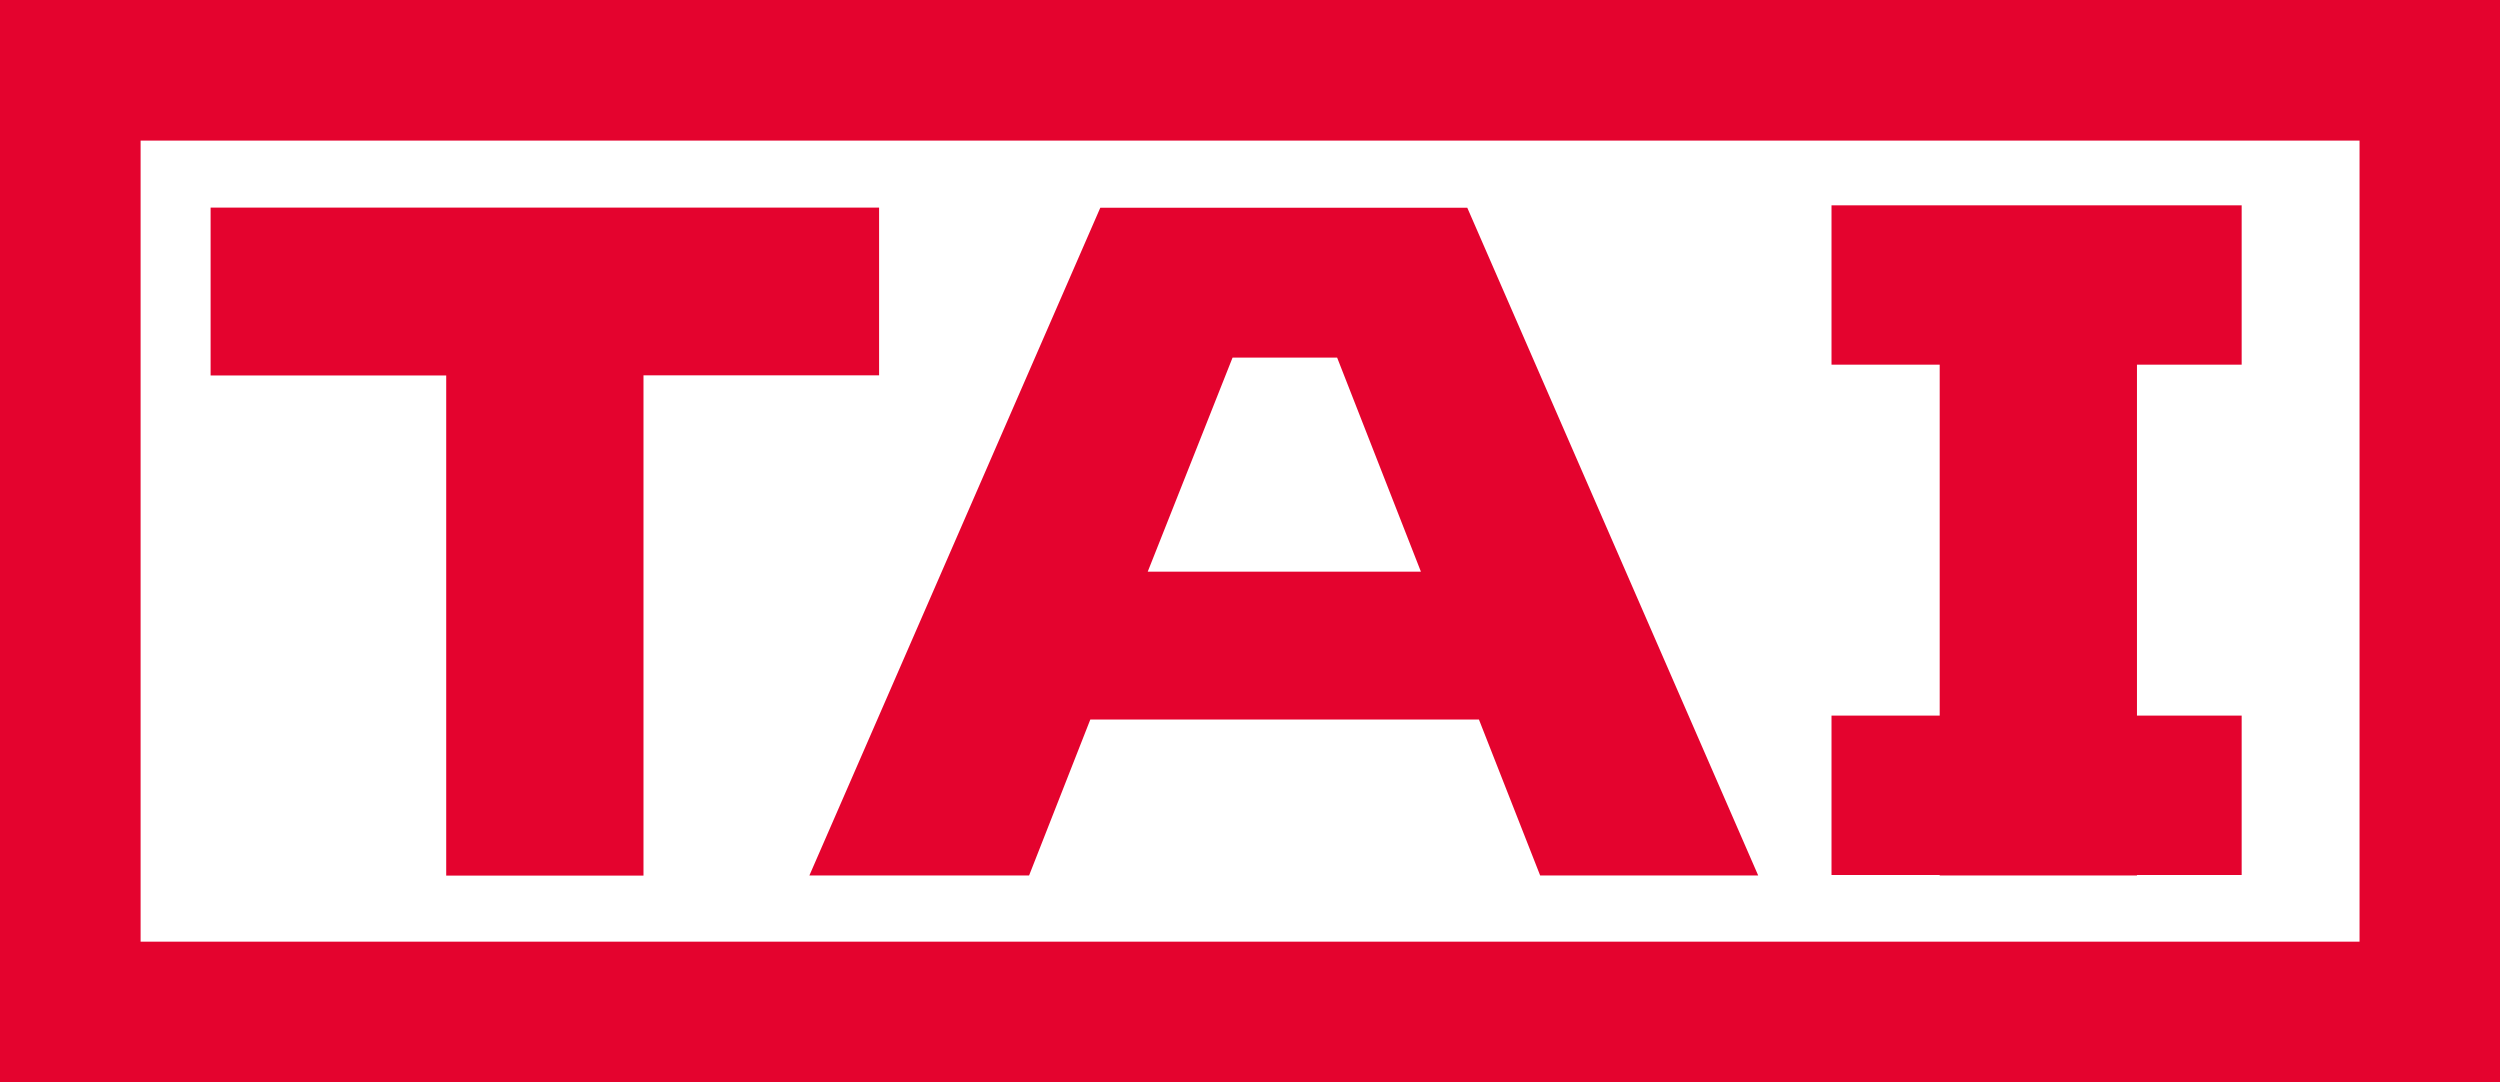
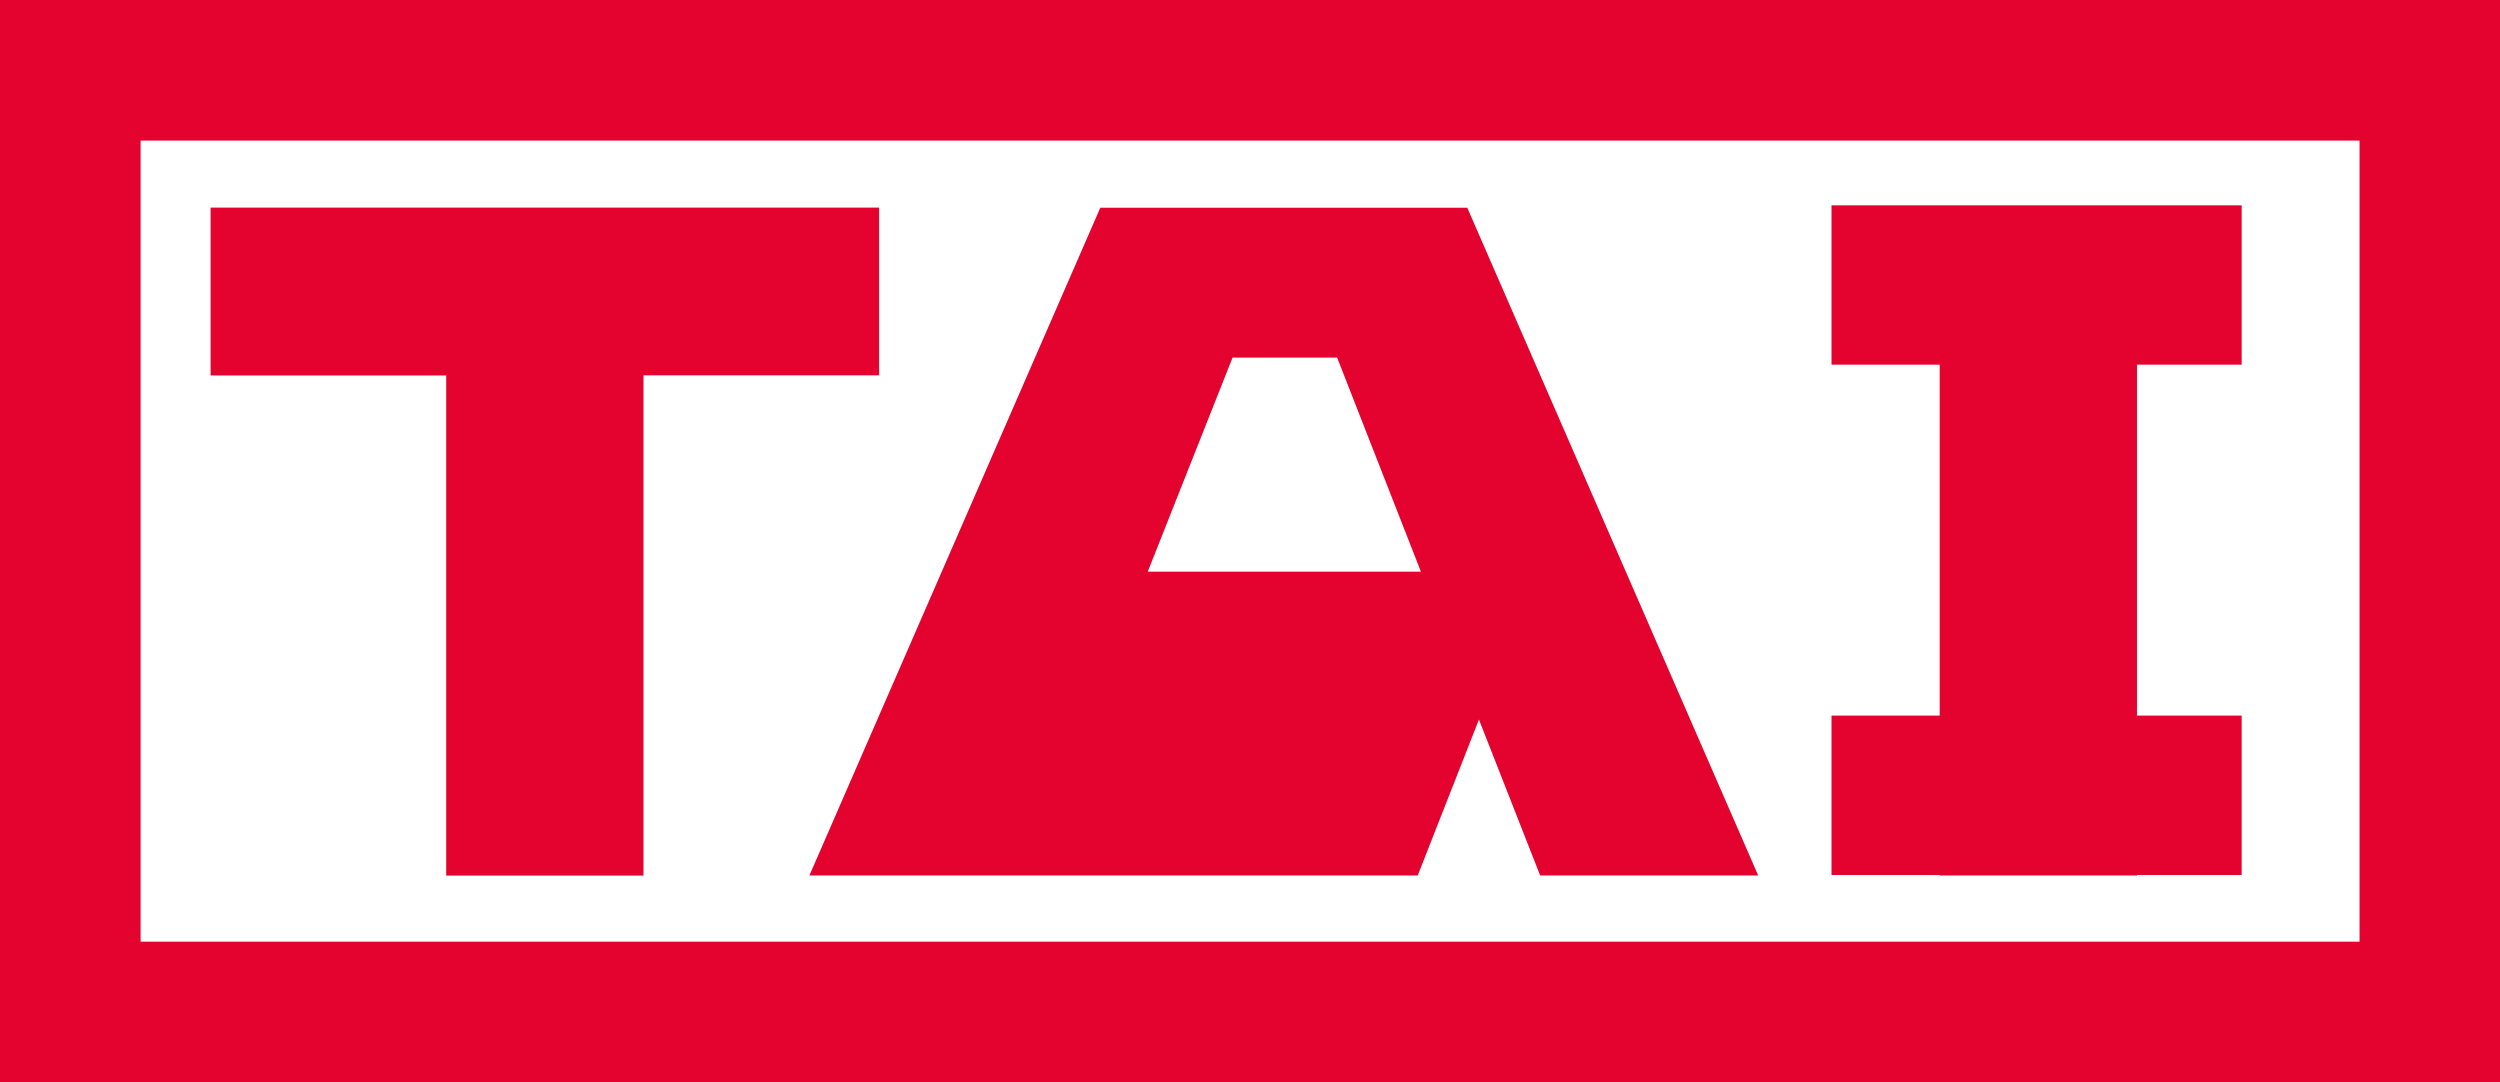
<svg xmlns="http://www.w3.org/2000/svg" id="Layer_1" data-name="Layer 1" viewBox="0 0 165 71.43">
  <defs>
    <style> .cls-1 { fill: #e4032e; } </style>
  </defs>
-   <path class="cls-1" d="M29.45,24.78h-15.55v-11.08h44.12v11.07h-15.55v33.02h-13.02V24.78ZM53.42,57.78l19.2-44.07h24.22l19.2,44.07h-14.39l-4.04-10.29h-25.65l-4.04,10.29h-14.52ZM75.75,37.73h18.03l-5.53-14.13h-6.9l-5.6,14.13ZM128.02,57.78h13.02v-.03h6.91v-10.52h-6.91v-23.16h6.91v-10.52h-27.07v10.52h7.14v23.16h-7.14v10.52h7.14v.03ZM165,0v71.43H0V0h165ZM155.72,9.28H9.28v52.87h146.45V9.28Z" />
+   <path class="cls-1" d="M29.45,24.78h-15.55v-11.08h44.12v11.07h-15.55v33.02h-13.02V24.78ZM53.42,57.78l19.2-44.07h24.22l19.2,44.07h-14.39l-4.04-10.29l-4.04,10.29h-14.52ZM75.75,37.73h18.03l-5.53-14.13h-6.9l-5.6,14.13ZM128.02,57.78h13.02v-.03h6.91v-10.52h-6.91v-23.16h6.91v-10.52h-27.07v10.52h7.14v23.16h-7.14v10.52h7.14v.03ZM165,0v71.43H0V0h165ZM155.72,9.28H9.28v52.87h146.45V9.28Z" />
</svg>